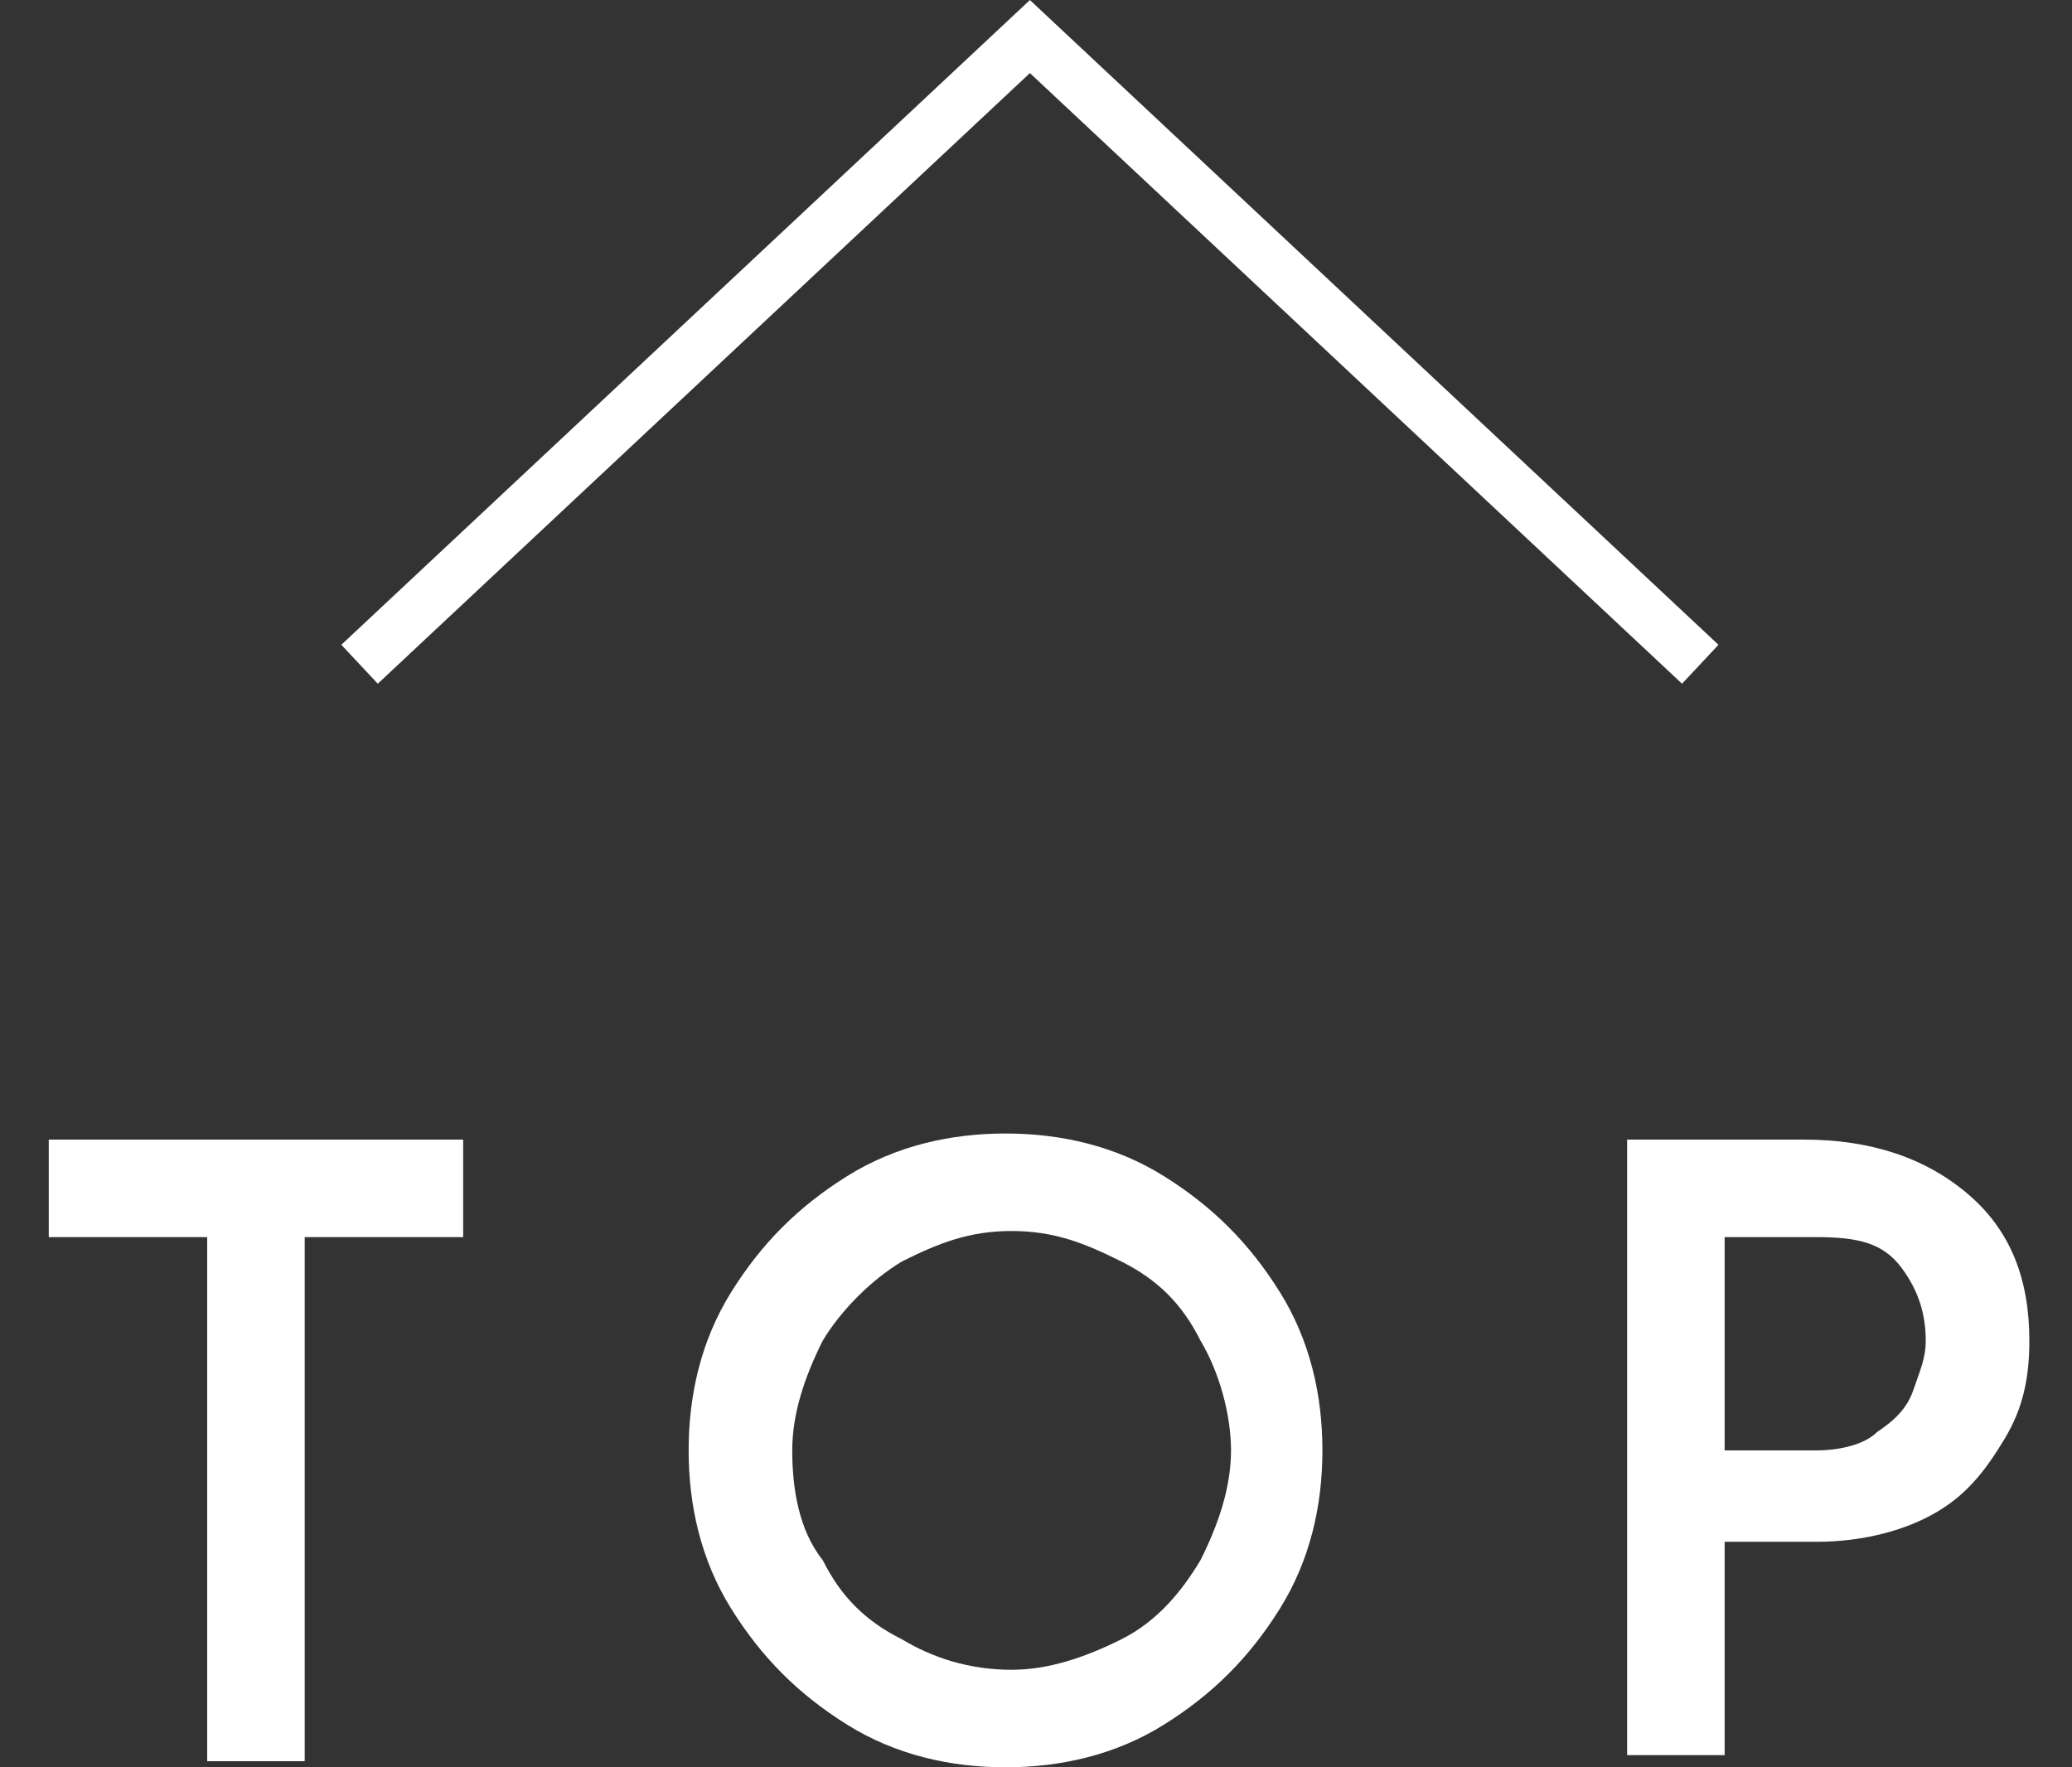
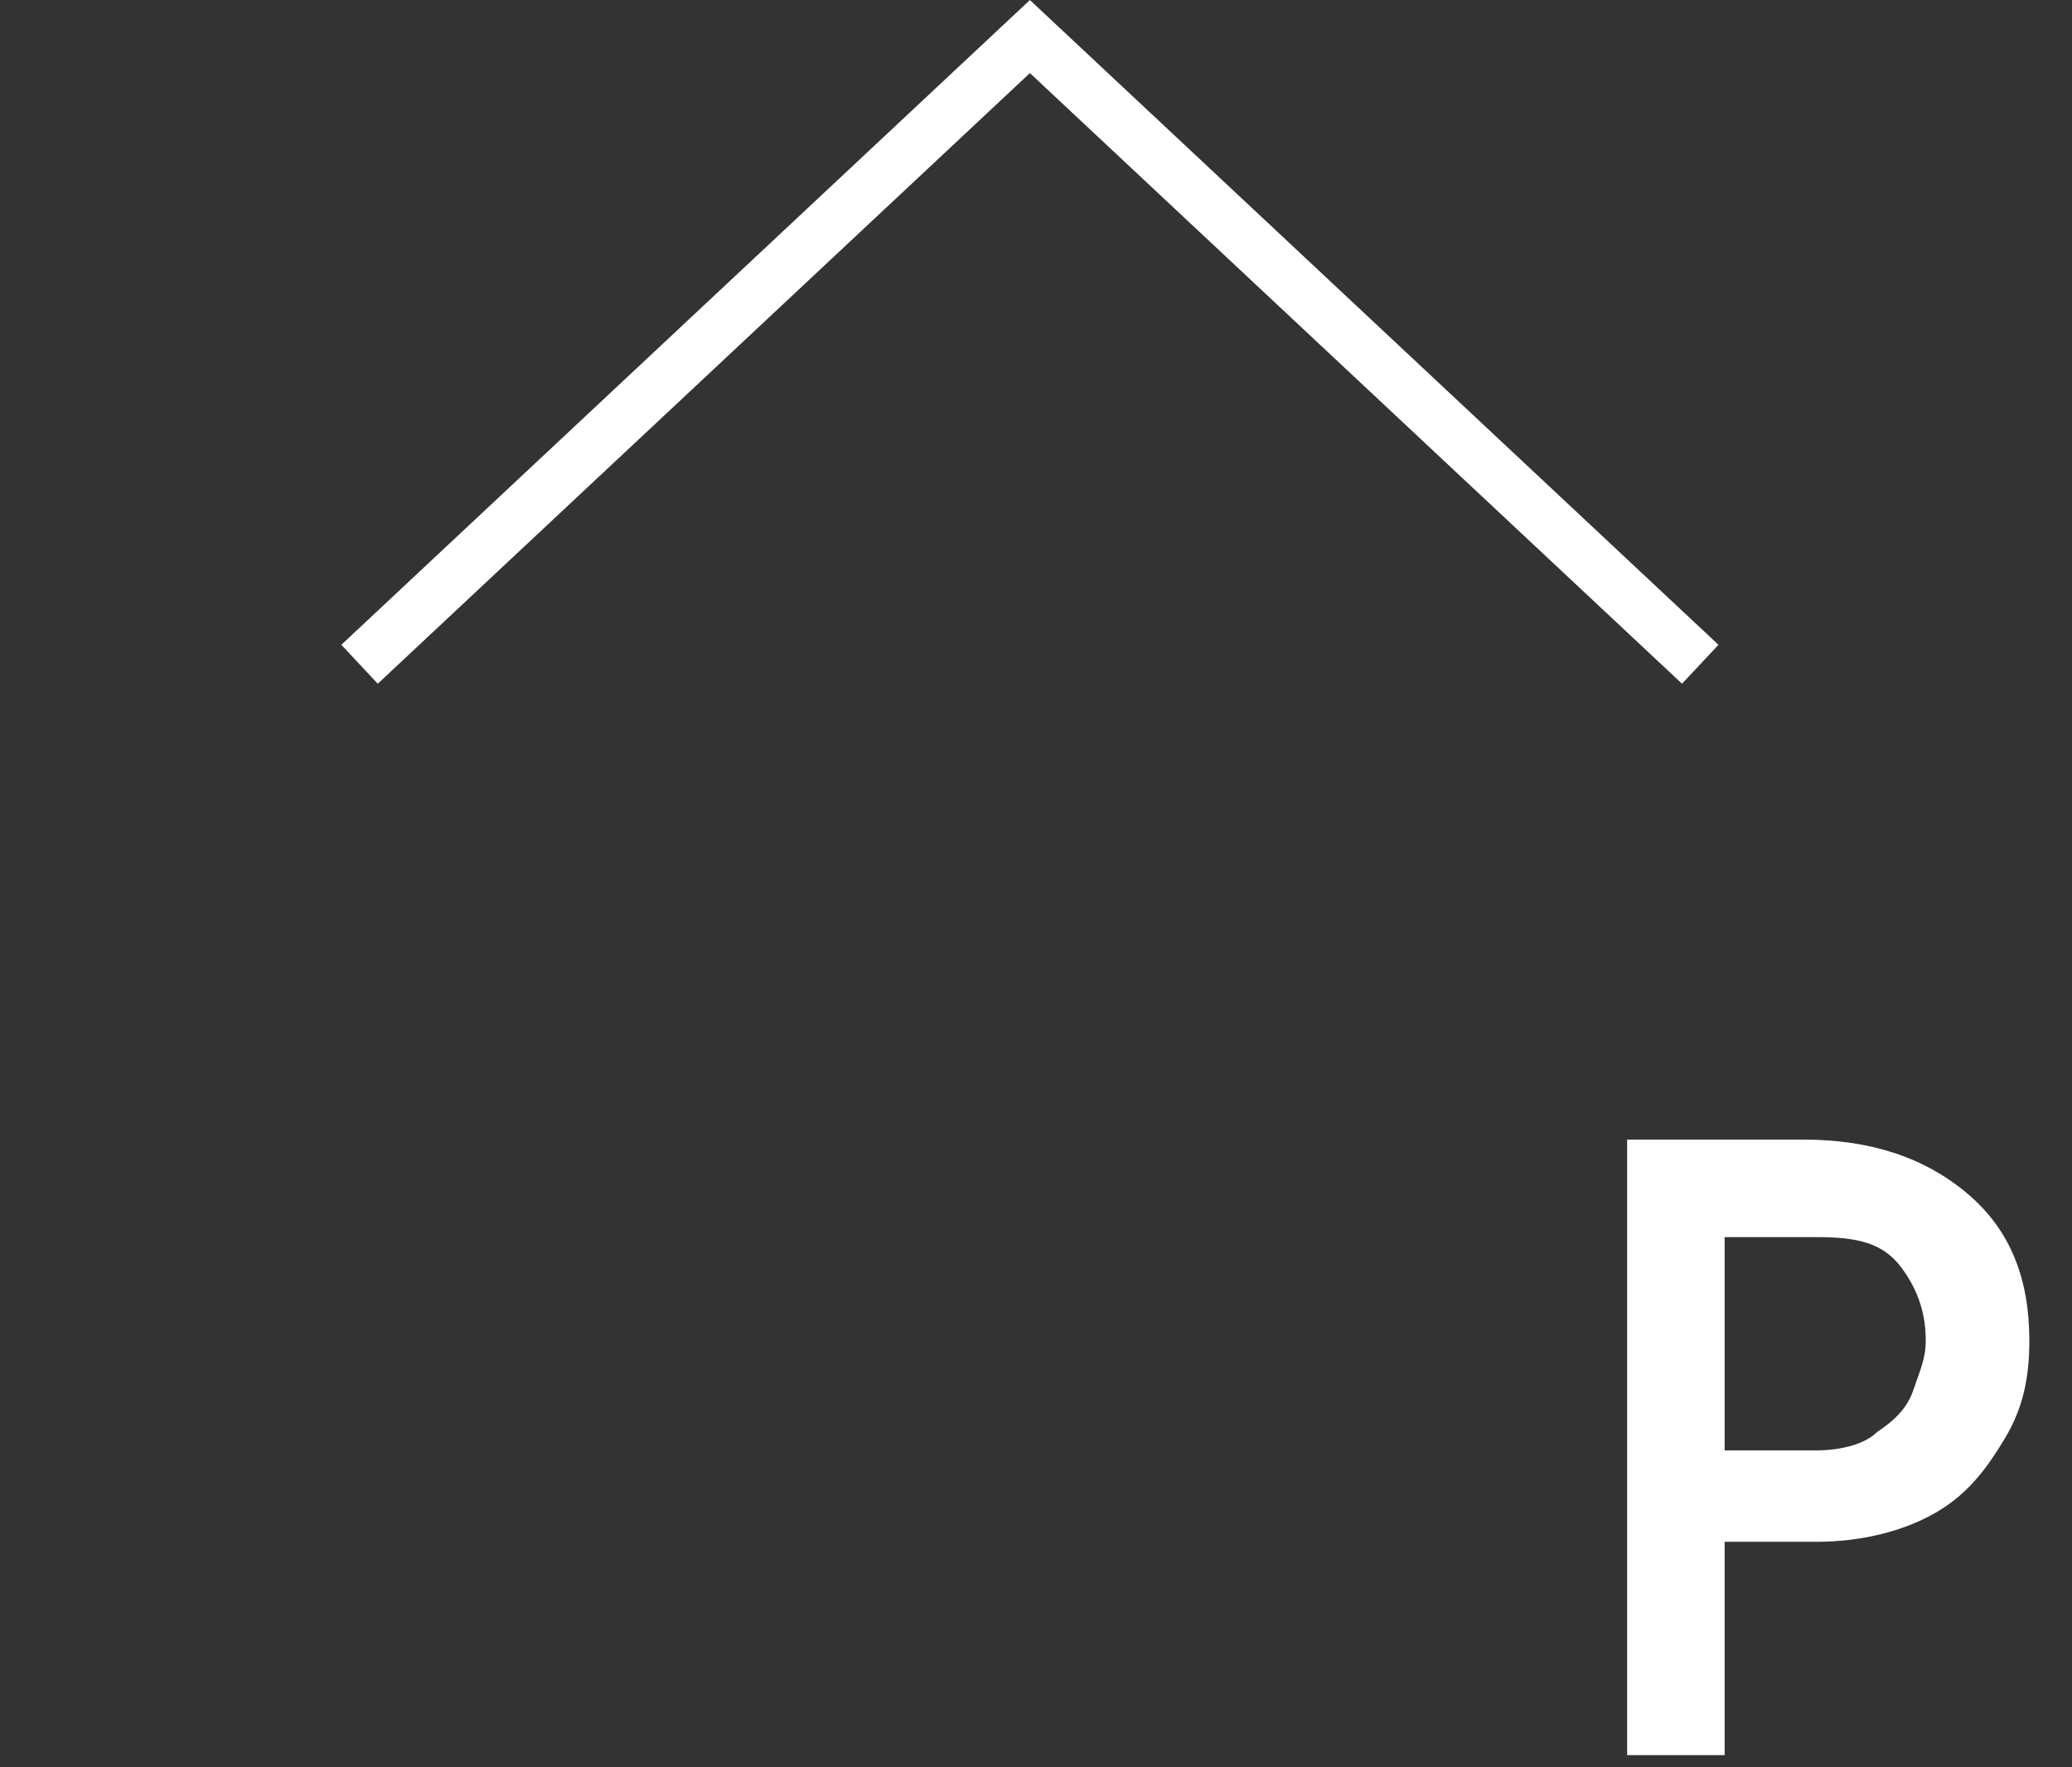
<svg xmlns="http://www.w3.org/2000/svg" version="1.1" id="レイヤー_1" x="0px" y="0px" width="34px" height="29px" viewBox="0 0 34 29" style="enable-background:new 0 0 34 29;" xml:space="preserve">
  <rect x="0" y="0" width="34" height="29" fill="#333333" stroke="none" />
  <style type="text/css">
	.st0{fill:none;stroke:#FFFFFF;stroke-width:0.875;stroke-miterlimit:10;}
	.st1{fill:#FFFFFF;}
</style>
  <polyline class="st0" points="27.9,10.9 16.9,0.6 5.9,10.9 " />
  <g>
    <g>
-       <path class="st1" d="M7.6,18.7v1.6H5v8.6H3.4v-8.6H0.8v-1.6H7.6z" />
-       <path class="st1" d="M12,21.2c0.5-0.8,1.1-1.4,1.9-1.9c0.8-0.5,1.7-0.7,2.6-0.7s1.8,0.2,2.6,0.7c0.8,0.5,1.4,1.1,1.9,1.9    s0.7,1.7,0.7,2.6s-0.2,1.8-0.7,2.6c-0.5,0.8-1.1,1.4-1.9,1.9S17.4,29,16.5,29c-0.9,0-1.8-0.2-2.6-0.7s-1.4-1.1-1.9-1.9    s-0.7-1.7-0.7-2.6C11.3,22.9,11.5,22,12,21.2z M13.5,25.6c0.3,0.6,0.7,1,1.3,1.3c0.5,0.3,1.1,0.5,1.8,0.5c0.6,0,1.2-0.2,1.8-0.5    s1-0.8,1.3-1.3c0.3-0.6,0.5-1.2,0.5-1.8S20,22.5,19.7,22c-0.3-0.6-0.7-1-1.3-1.3s-1.1-0.5-1.8-0.5c-0.7,0-1.2,0.2-1.8,0.5    c-0.5,0.3-1,0.8-1.3,1.3c-0.3,0.6-0.5,1.2-0.5,1.8S13.1,25.1,13.5,25.6z" />
      <path class="st1" d="M32.3,19.6c0.7,0.6,1,1.4,1,2.4c0,0.6-0.1,1.1-0.4,1.6s-0.6,0.9-1.1,1.2c-0.5,0.3-1.2,0.5-2,0.5h-1.5v3.5    h-1.6V18.7h2.9C30.7,18.7,31.6,19,32.3,19.6z M30.8,23.5c0.3-0.2,0.5-0.4,0.6-0.7c0.1-0.3,0.2-0.5,0.2-0.8c0-0.4-0.1-0.8-0.4-1.2    c-0.3-0.4-0.7-0.5-1.4-0.5h-1.5v3.5h1.5C30.2,23.8,30.6,23.7,30.8,23.5z" />
    </g>
  </g>
</svg>